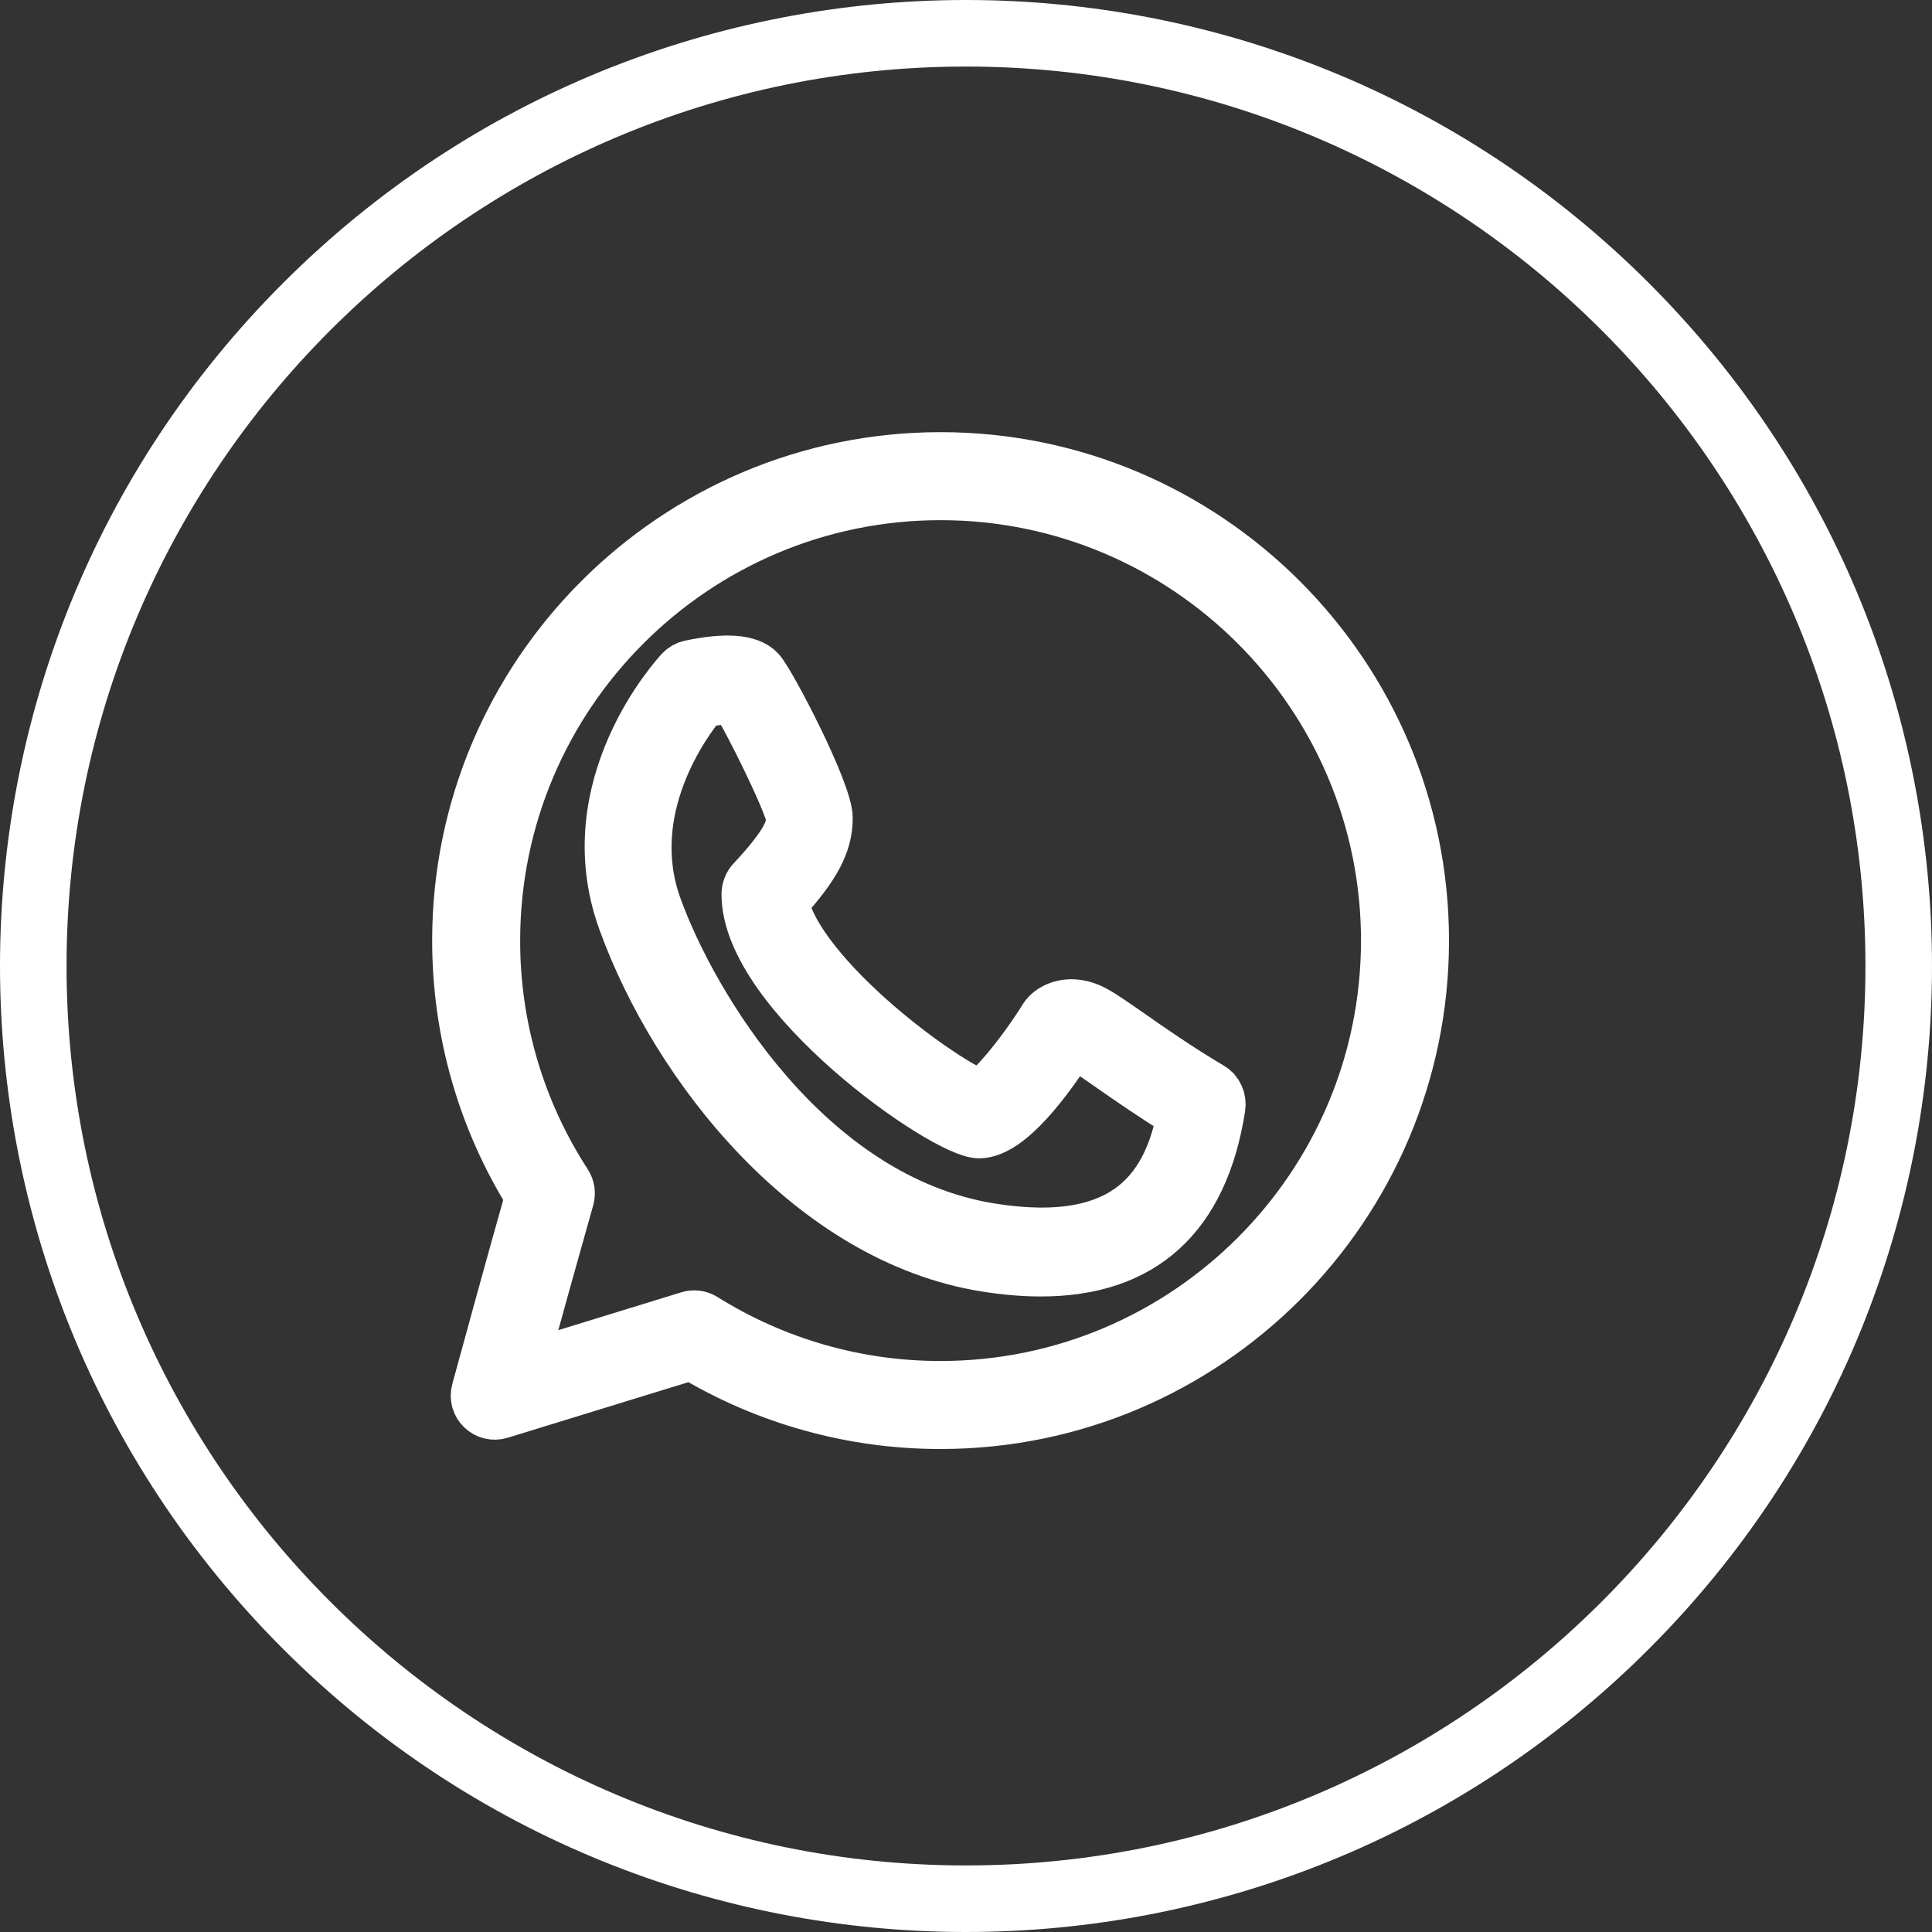
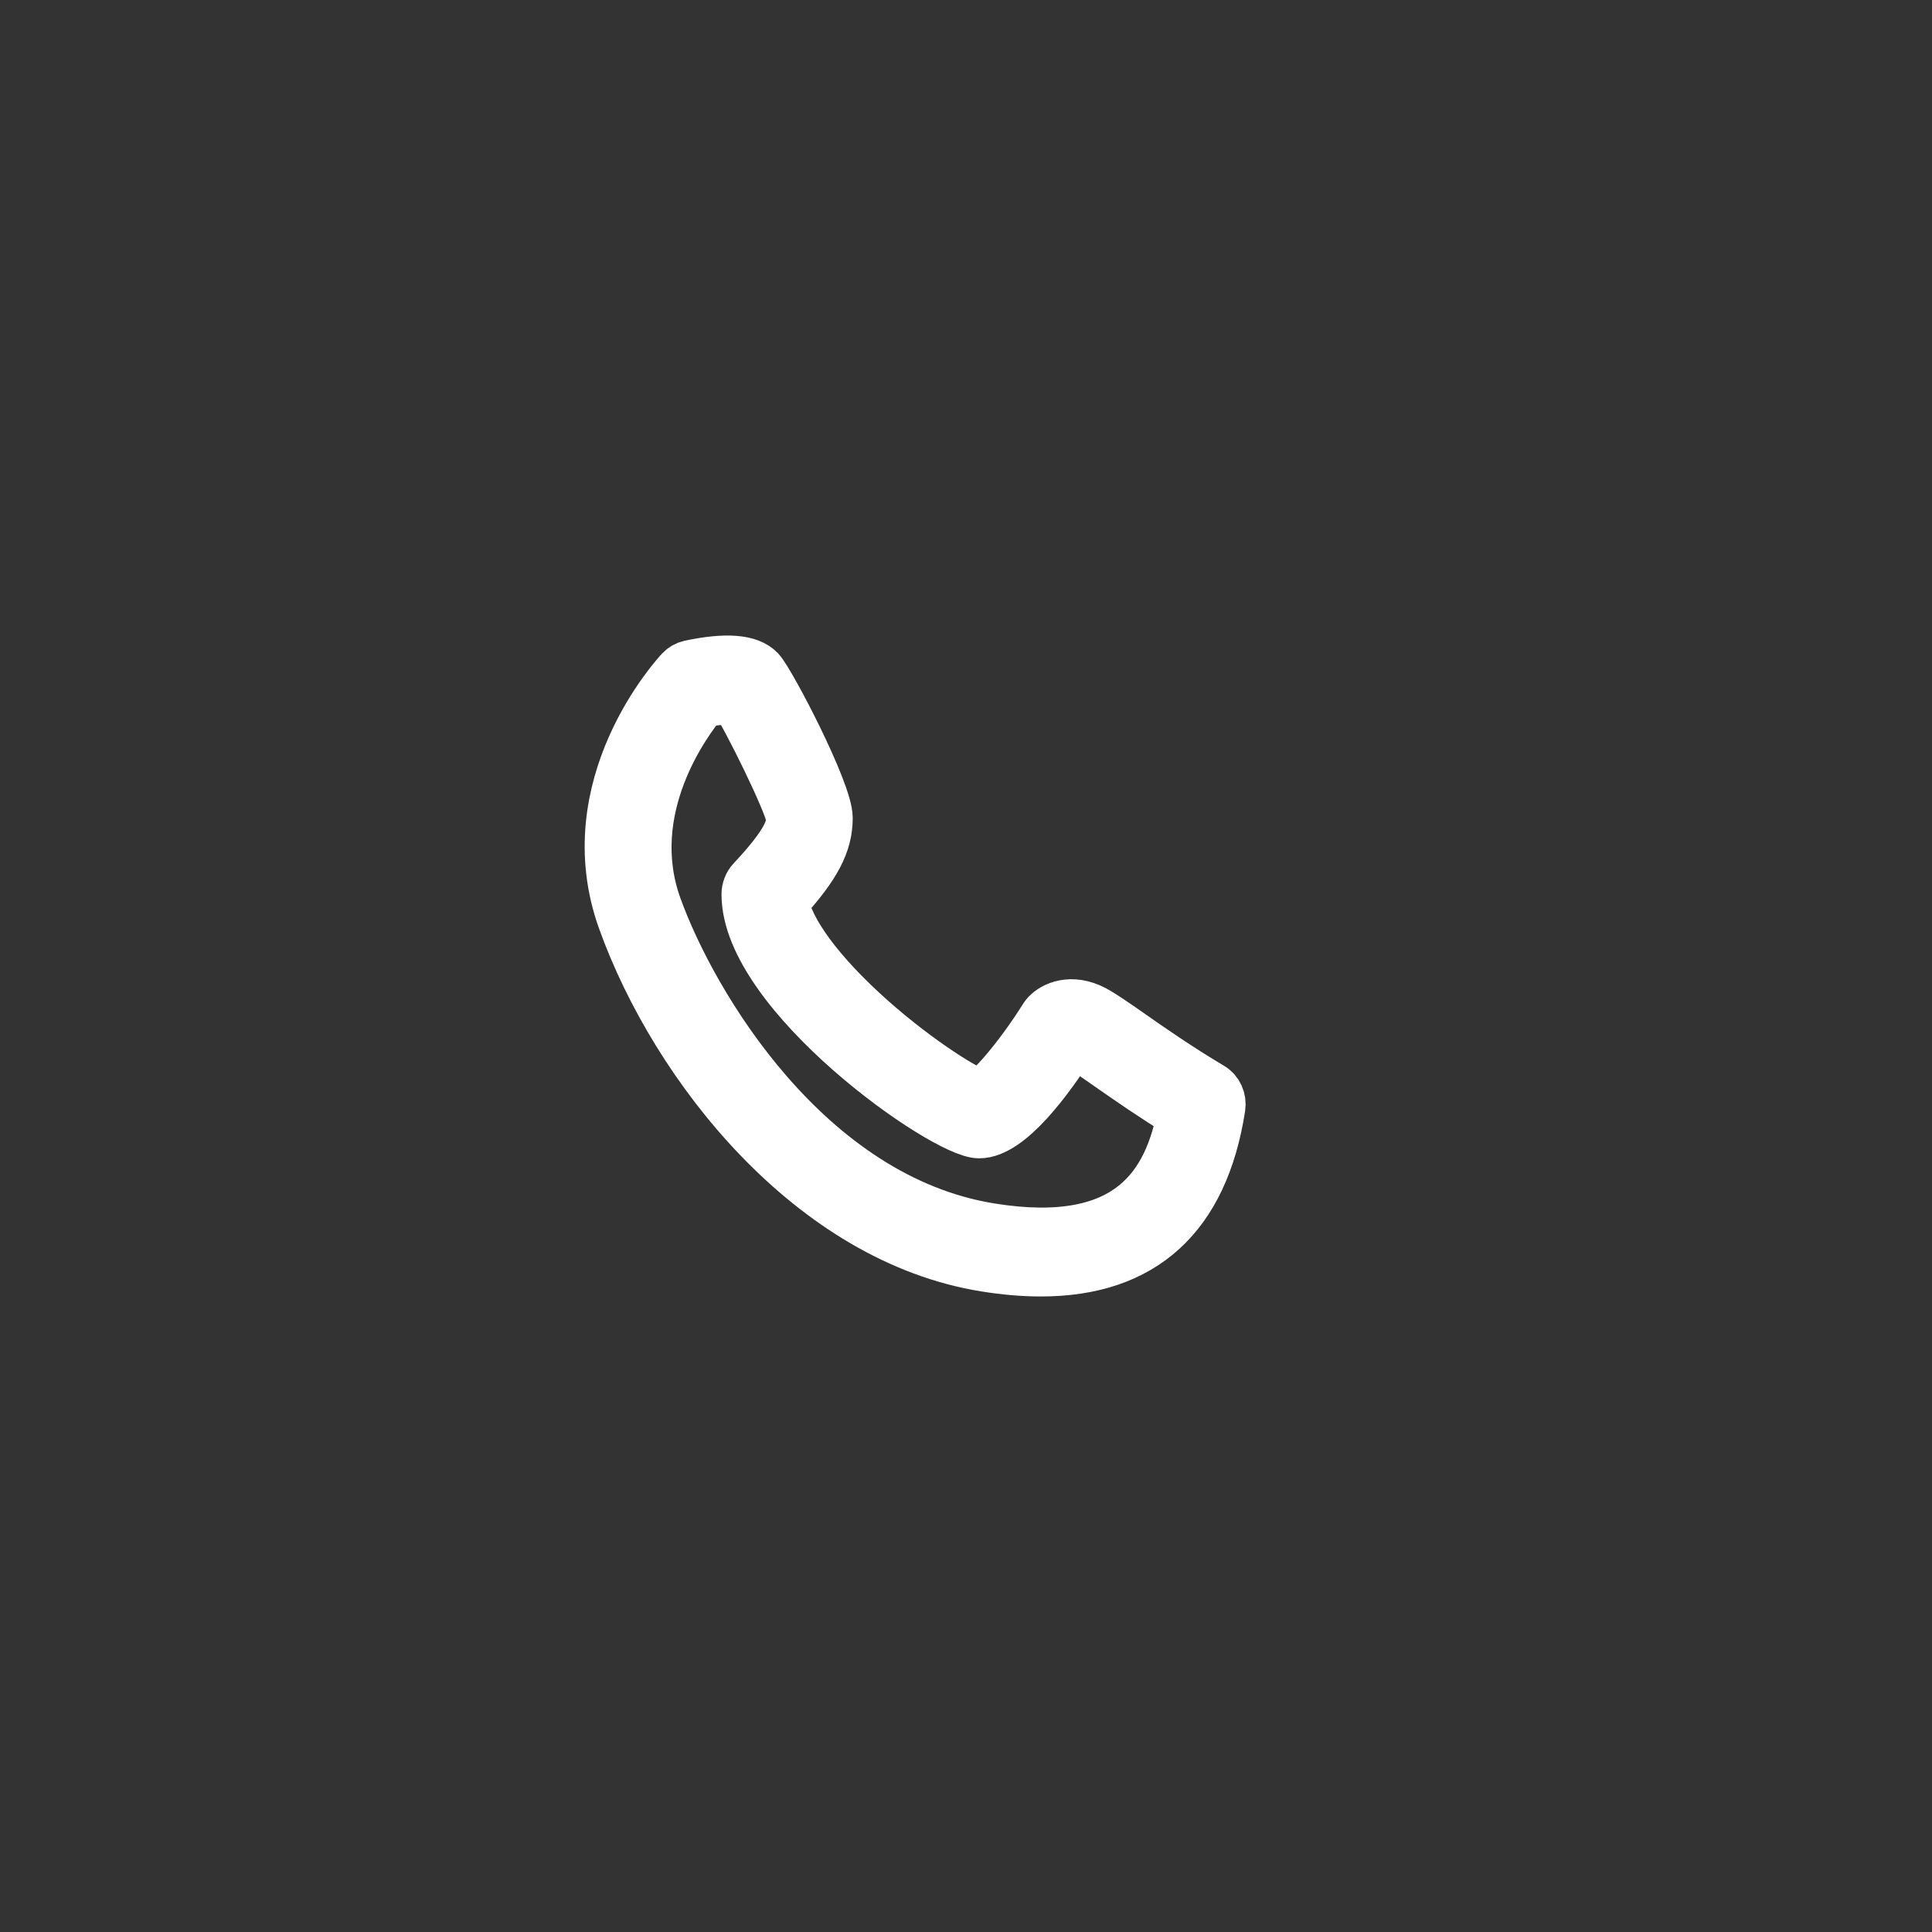
<svg xmlns="http://www.w3.org/2000/svg" width="38" height="38" viewBox="0 0 38 38" fill="none">
  <rect x="0" y="0" width="38" height="38" fill="#333333" stroke="none" />
-   <path d="M18.5 9C13.261 9 9 13.261 9 18.5C9 20.287 9.497 22.022 10.438 23.528C10.102 24.706 9.524 26.823 9.401 27.271C9.387 27.323 9.379 27.353 9.378 27.356C9.361 27.419 9.361 27.485 9.378 27.549C9.396 27.612 9.43 27.669 9.477 27.714C9.573 27.807 9.712 27.84 9.838 27.801L13.604 26.643C15.082 27.532 16.775 28.002 18.5 28C23.738 28 28 23.738 28 18.5C28 13.261 23.738 9 18.5 9ZM18.5 27.269C16.855 27.271 15.243 26.808 13.848 25.935C13.804 25.907 13.754 25.89 13.702 25.883C13.65 25.876 13.597 25.88 13.547 25.896L10.259 26.908C10.562 25.794 10.872 24.682 11.186 23.572C11.215 23.47 11.199 23.361 11.142 23.272C10.219 21.852 9.728 20.194 9.731 18.5C9.731 13.665 13.665 9.731 18.5 9.731C23.335 9.731 27.269 13.665 27.269 18.5C27.269 23.335 23.335 27.269 18.5 27.269Z" fill="white" />
-   <path d="M18.5 9C13.261 9 9 13.261 9 18.5C9 20.287 9.497 22.022 10.438 23.528C10.102 24.706 9.524 26.823 9.401 27.271C9.387 27.323 9.379 27.353 9.378 27.356C9.361 27.419 9.361 27.485 9.378 27.549C9.396 27.612 9.43 27.669 9.477 27.714C9.573 27.807 9.712 27.84 9.838 27.801L13.604 26.643C15.082 27.532 16.775 28.002 18.5 28C23.738 28 28 23.738 28 18.5C28 13.261 23.738 9 18.5 9ZM18.5 27.269C16.855 27.271 15.243 26.808 13.848 25.935C13.804 25.907 13.754 25.89 13.702 25.883C13.65 25.876 13.597 25.88 13.547 25.896L10.259 26.908C10.562 25.794 10.872 24.682 11.186 23.572C11.215 23.47 11.199 23.361 11.142 23.272C10.219 21.852 9.728 20.194 9.731 18.5C9.731 13.665 13.665 9.731 18.5 9.731C23.335 9.731 27.269 13.665 27.269 18.5C27.269 23.335 23.335 27.269 18.5 27.269Z" stroke="white" />
-   <path d="M23.819 21.392C23.171 21.007 22.619 20.621 22.216 20.34L22.216 20.339C21.908 20.125 21.686 19.97 21.523 19.882C21.067 19.639 20.722 19.811 20.59 19.953C20.574 19.97 20.559 19.989 20.546 20.01C20.073 20.768 19.455 21.494 19.274 21.533C19.065 21.498 18.087 20.904 17.115 20.039C16.122 19.154 15.497 18.308 15.406 17.731C16.043 17.03 16.272 16.59 16.272 16.088C16.272 15.571 15.144 13.412 14.94 13.194C14.735 12.976 14.273 12.942 13.568 13.092C13.501 13.107 13.438 13.142 13.389 13.194C13.303 13.286 11.306 15.462 12.255 18.1C13.297 20.995 15.972 24.361 19.381 24.907C19.769 24.969 20.132 25 20.472 25C22.478 25 23.662 23.921 23.995 21.782C24.007 21.705 23.997 21.627 23.965 21.557C23.934 21.487 23.883 21.429 23.819 21.392ZM19.485 24.165C15.88 23.587 13.609 19.769 12.911 17.831C12.219 15.908 13.495 14.194 13.816 13.807C14.076 13.759 14.351 13.739 14.465 13.759C14.704 14.114 15.533 15.787 15.569 16.088C15.569 16.285 15.509 16.56 14.794 17.324C14.761 17.359 14.735 17.401 14.718 17.446C14.7 17.492 14.691 17.541 14.691 17.59C14.691 19.556 18.571 22.283 19.258 22.283C19.855 22.283 20.635 21.21 21.078 20.51C21.124 20.515 21.169 20.53 21.209 20.554C21.335 20.622 21.554 20.774 21.831 20.968C22.198 21.224 22.684 21.563 23.258 21.915C22.997 23.256 22.268 24.611 19.485 24.165Z" fill="white" />
  <path d="M23.819 21.392C23.171 21.007 22.619 20.621 22.216 20.34L22.216 20.339C21.908 20.125 21.686 19.97 21.523 19.882C21.067 19.639 20.722 19.811 20.59 19.953C20.574 19.97 20.559 19.989 20.546 20.01C20.073 20.768 19.455 21.494 19.274 21.533C19.065 21.498 18.087 20.904 17.115 20.039C16.122 19.154 15.497 18.308 15.406 17.731C16.043 17.03 16.272 16.59 16.272 16.088C16.272 15.571 15.144 13.412 14.94 13.194C14.735 12.976 14.273 12.942 13.568 13.092C13.501 13.107 13.438 13.142 13.389 13.194C13.303 13.286 11.306 15.462 12.255 18.1C13.297 20.995 15.972 24.361 19.381 24.907C19.769 24.969 20.132 25 20.472 25C22.478 25 23.662 23.921 23.995 21.782C24.007 21.705 23.997 21.627 23.965 21.557C23.934 21.487 23.883 21.429 23.819 21.392ZM19.485 24.165C15.88 23.587 13.609 19.769 12.911 17.831C12.219 15.908 13.495 14.194 13.816 13.807C14.076 13.759 14.351 13.739 14.465 13.759C14.704 14.114 15.533 15.787 15.569 16.088C15.569 16.285 15.509 16.56 14.794 17.324C14.761 17.359 14.735 17.401 14.718 17.446C14.7 17.492 14.691 17.541 14.691 17.59C14.691 19.556 18.571 22.283 19.258 22.283C19.855 22.283 20.635 21.21 21.078 20.51C21.124 20.515 21.169 20.53 21.209 20.554C21.335 20.622 21.554 20.774 21.831 20.968C22.198 21.224 22.684 21.563 23.258 21.915C22.997 23.256 22.268 24.611 19.485 24.165Z" stroke="white" />
-   <path d="M5.567 32.432C-1.855 25.008 -1.856 12.992 5.567 5.568C12.991 -1.856 25.007 -1.856 32.432 5.568C39.856 12.992 39.856 25.008 32.432 32.432C25.008 39.856 12.992 39.856 5.567 32.432ZM19 1.309C9.245 1.309 1.309 9.246 1.309 19C1.309 28.754 9.245 36.691 19 36.691C28.754 36.691 36.691 28.754 36.691 19C36.691 9.246 28.754 1.309 19 1.309Z" fill="white" />
</svg>